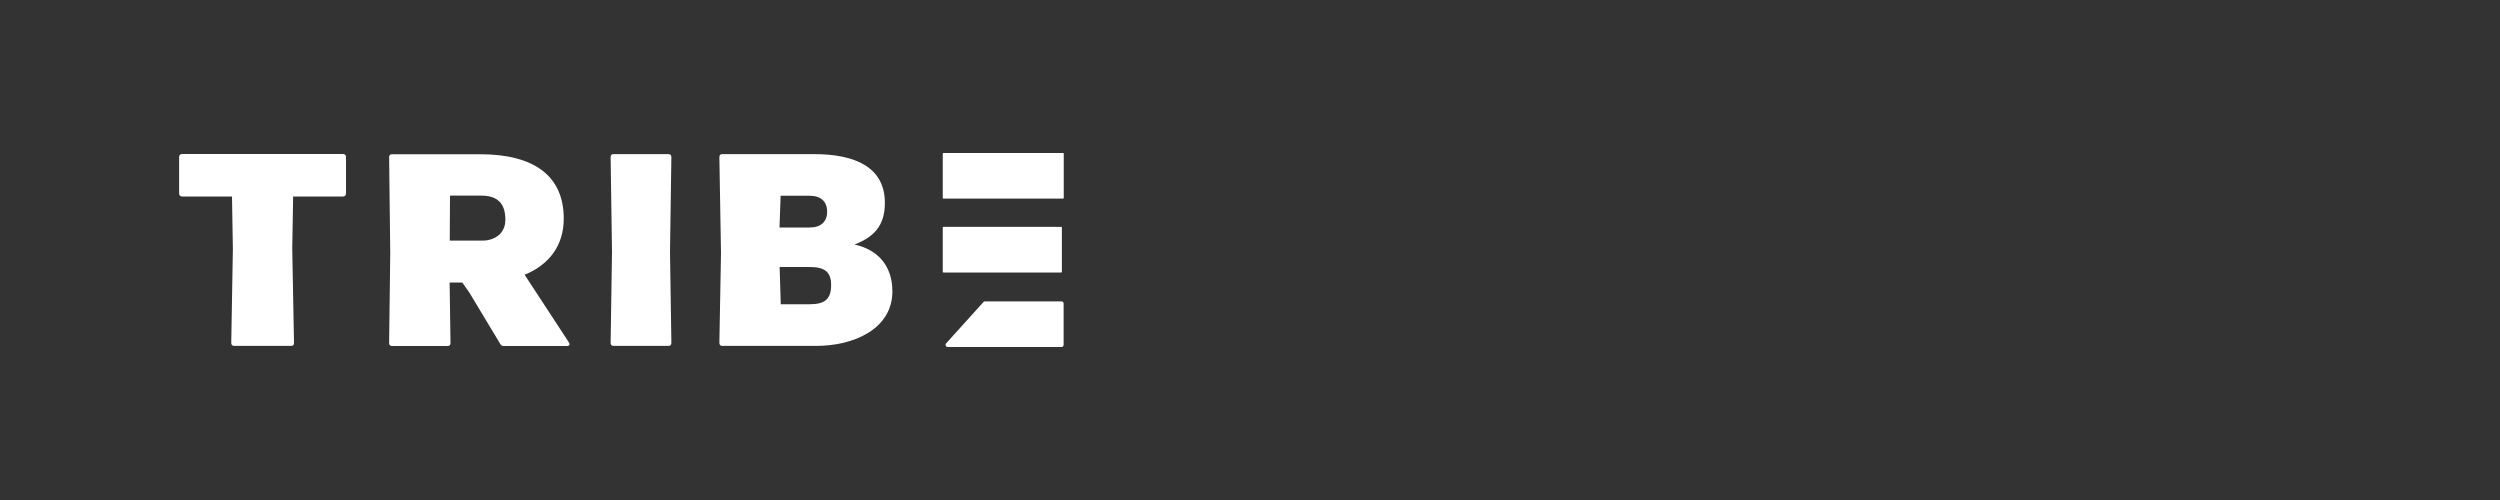
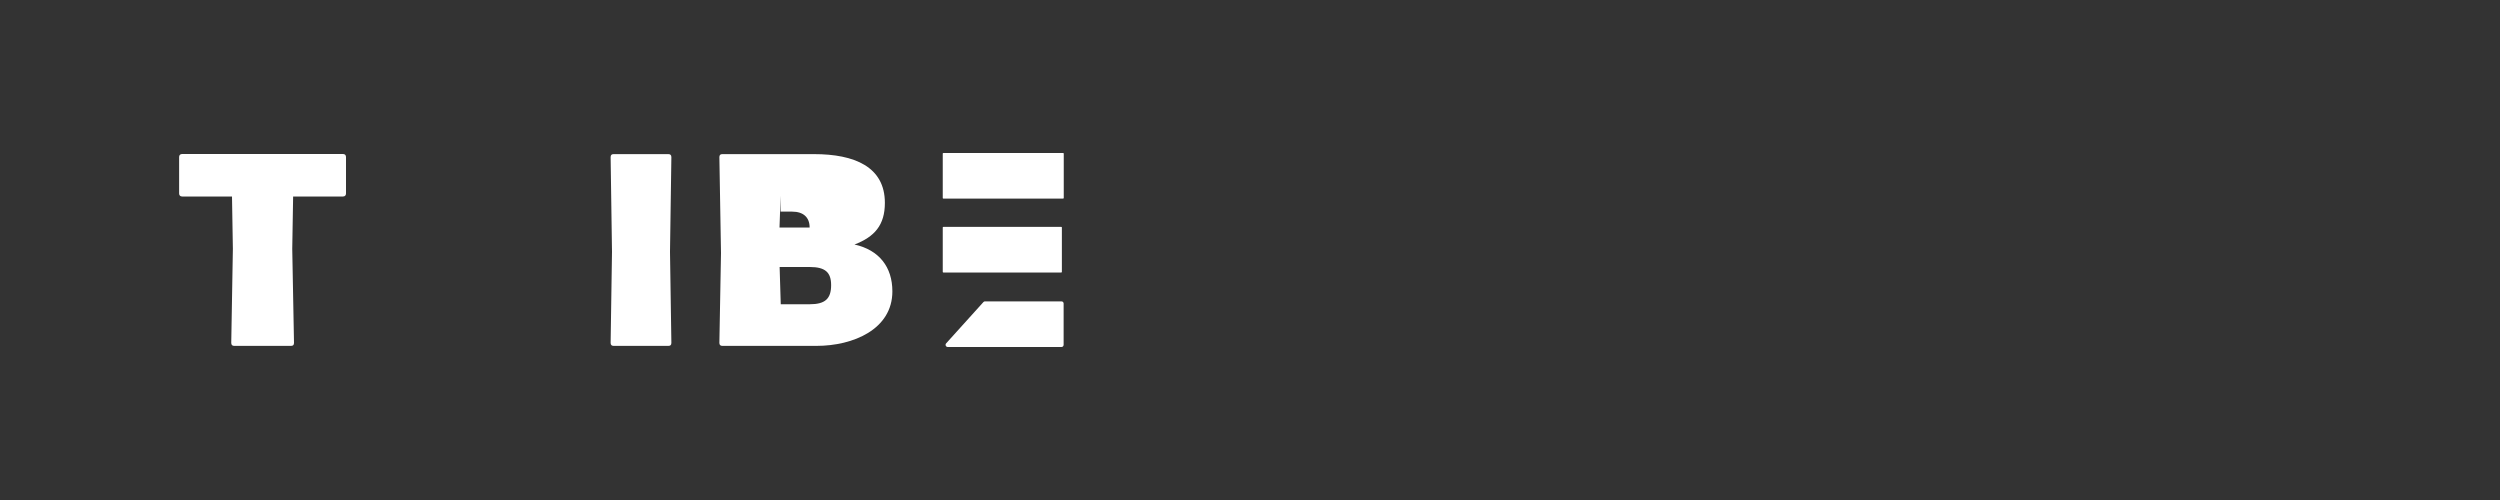
<svg xmlns="http://www.w3.org/2000/svg" version="1.0" id="Layer_1" x="0px" y="0px" width="200px" height="40px" viewBox="0 0 200 40" enable-background="new 0 0 200 40" xml:space="preserve">
  <rect x="0" y="0" width="200" height="40" fill="#333333" stroke="none" />
  <g>
    <g>
      <path fill="#FFFFFF" d="M85.05,15.89h-9.58c-0.03,0-0.05-0.02-0.05-0.05v-3.55c0-0.03,0.02-0.05,0.05-0.05h9.58    c0.03,0,0.05,0.02,0.05,0.05v3.55C85.09,15.87,85.07,15.89,85.05,15.89z" />
      <path fill="#FFFFFF" d="M84.9,21.8h-9.43c-0.03,0-0.05-0.02-0.05-0.05V18.2c0-0.03,0.02-0.05,0.05-0.05h9.43    c0.03,0,0.05,0.02,0.05,0.05v3.55C84.95,21.78,84.93,21.8,84.9,21.8z" />
      <path fill="#FFFFFF" d="M84.92,27.76h-9.1c-0.15,0-0.23-0.18-0.13-0.29l2.98-3.3c0.03-0.04,0.08-0.06,0.13-0.06h6.12    c0.1,0,0.17,0.08,0.17,0.17v3.3C85.09,27.68,85.02,27.76,84.92,27.76z" />
    </g>
    <g>
      <path fill="#FFFFFF" d="M23.52,27.43c0,0.18-0.09,0.24-0.24,0.24h-4.54c-0.15,0-0.24-0.07-0.24-0.24l0.13-7.52l-0.07-4.19h-3.99    c-0.15,0-0.24-0.09-0.24-0.24v-2.92c0-0.15,0.09-0.24,0.24-0.24h12.87c0.15,0,0.24,0.09,0.24,0.24v2.92    c0,0.15-0.09,0.24-0.24,0.24h-3.99l-0.07,4.19L23.52,27.43z" />
-       <path fill="#FFFFFF" d="M45.51,27.39c0.11,0.15,0.04,0.29-0.15,0.29h-5.04c-0.13,0-0.22-0.02-0.29-0.15l-2.48-4.12l-0.57-0.81    h-1.01l0.07,4.84c0,0.18-0.09,0.24-0.24,0.24h-4.43c-0.15,0-0.24-0.07-0.24-0.24l0.09-7.19l-0.09-7.67c0-0.18,0.09-0.24,0.24-0.24    h7.04c4.32,0,6.69,1.73,6.69,5.15c0,2.08-1.1,3.66-3.13,4.49L45.51,27.39z M36,15.66l-0.02,3.59h2.65c0.79,0,1.8-0.46,1.8-1.67    c0-1.36-0.68-1.93-1.93-1.93H36z" />
      <path fill="#FFFFFF" d="M53.71,27.43c0,0.18-0.09,0.24-0.24,0.24h-4.38c-0.15,0-0.24-0.07-0.24-0.24l0.11-7.28l-0.11-7.58    c0-0.18,0.09-0.24,0.24-0.24h4.38c0.15,0,0.24,0.07,0.24,0.24l-0.11,7.58L53.71,27.43z" />
-       <path fill="#FFFFFF" d="M57.79,27.67c-0.15,0-0.24-0.07-0.24-0.24l0.13-7.19l-0.13-7.67c0-0.18,0.09-0.24,0.24-0.24h7.34    c3.22,0,5.66,1.01,5.66,3.9c0,1.78-0.83,2.72-2.43,3.33c1.97,0.44,3.03,1.8,3.03,3.75c0,3.03-3.13,4.36-6.07,4.36H57.79z     M62.45,15.66l-0.09,2.54h2.41c0.9,0,1.4-0.46,1.4-1.27c0-0.81-0.5-1.27-1.4-1.27H62.45z M62.37,21.36l0.09,2.98h2.32    c1.23,0,1.71-0.44,1.71-1.53c0-1.03-0.48-1.45-1.71-1.45H62.37z" />
+       <path fill="#FFFFFF" d="M57.79,27.67c-0.15,0-0.24-0.07-0.24-0.24l0.13-7.19l-0.13-7.67c0-0.18,0.09-0.24,0.24-0.24h7.34    c3.22,0,5.66,1.01,5.66,3.9c0,1.78-0.83,2.72-2.43,3.33c1.97,0.44,3.03,1.8,3.03,3.75c0,3.03-3.13,4.36-6.07,4.36H57.79z     M62.45,15.66l-0.09,2.54h2.41c0-0.81-0.5-1.27-1.4-1.27H62.45z M62.37,21.36l0.09,2.98h2.32    c1.23,0,1.71-0.44,1.71-1.53c0-1.03-0.48-1.45-1.71-1.45H62.37z" />
    </g>
  </g>
</svg>